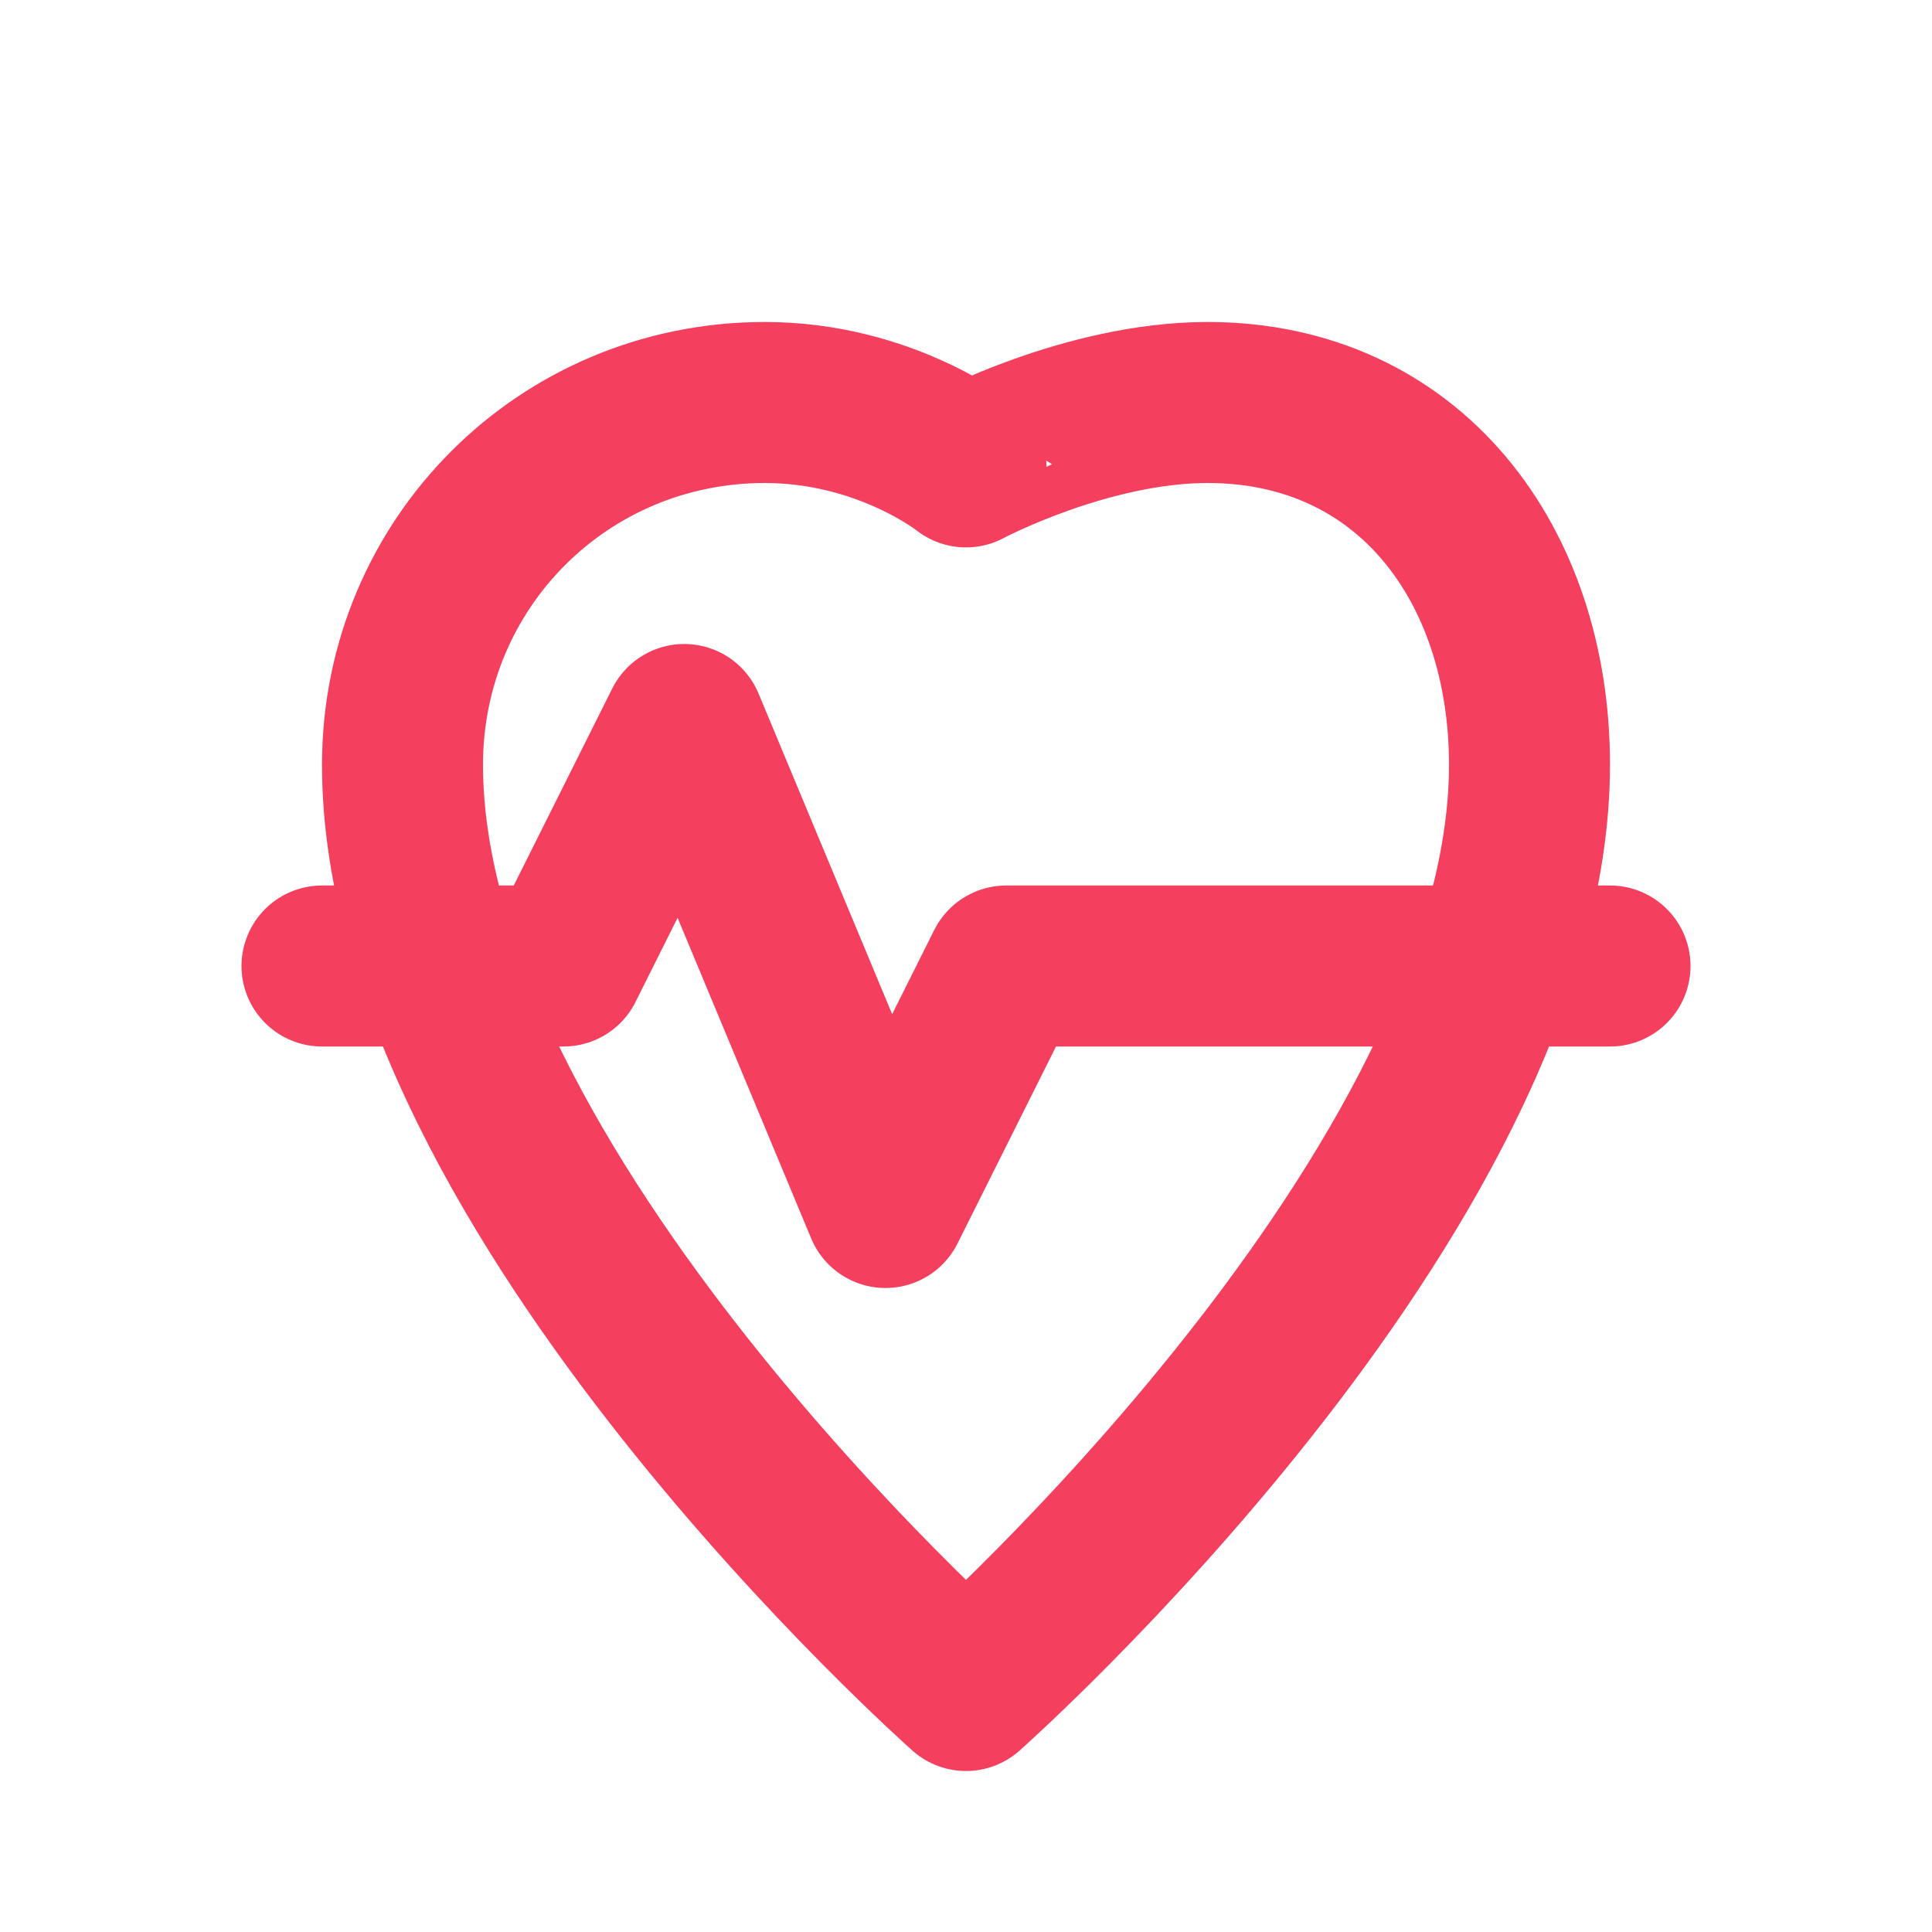
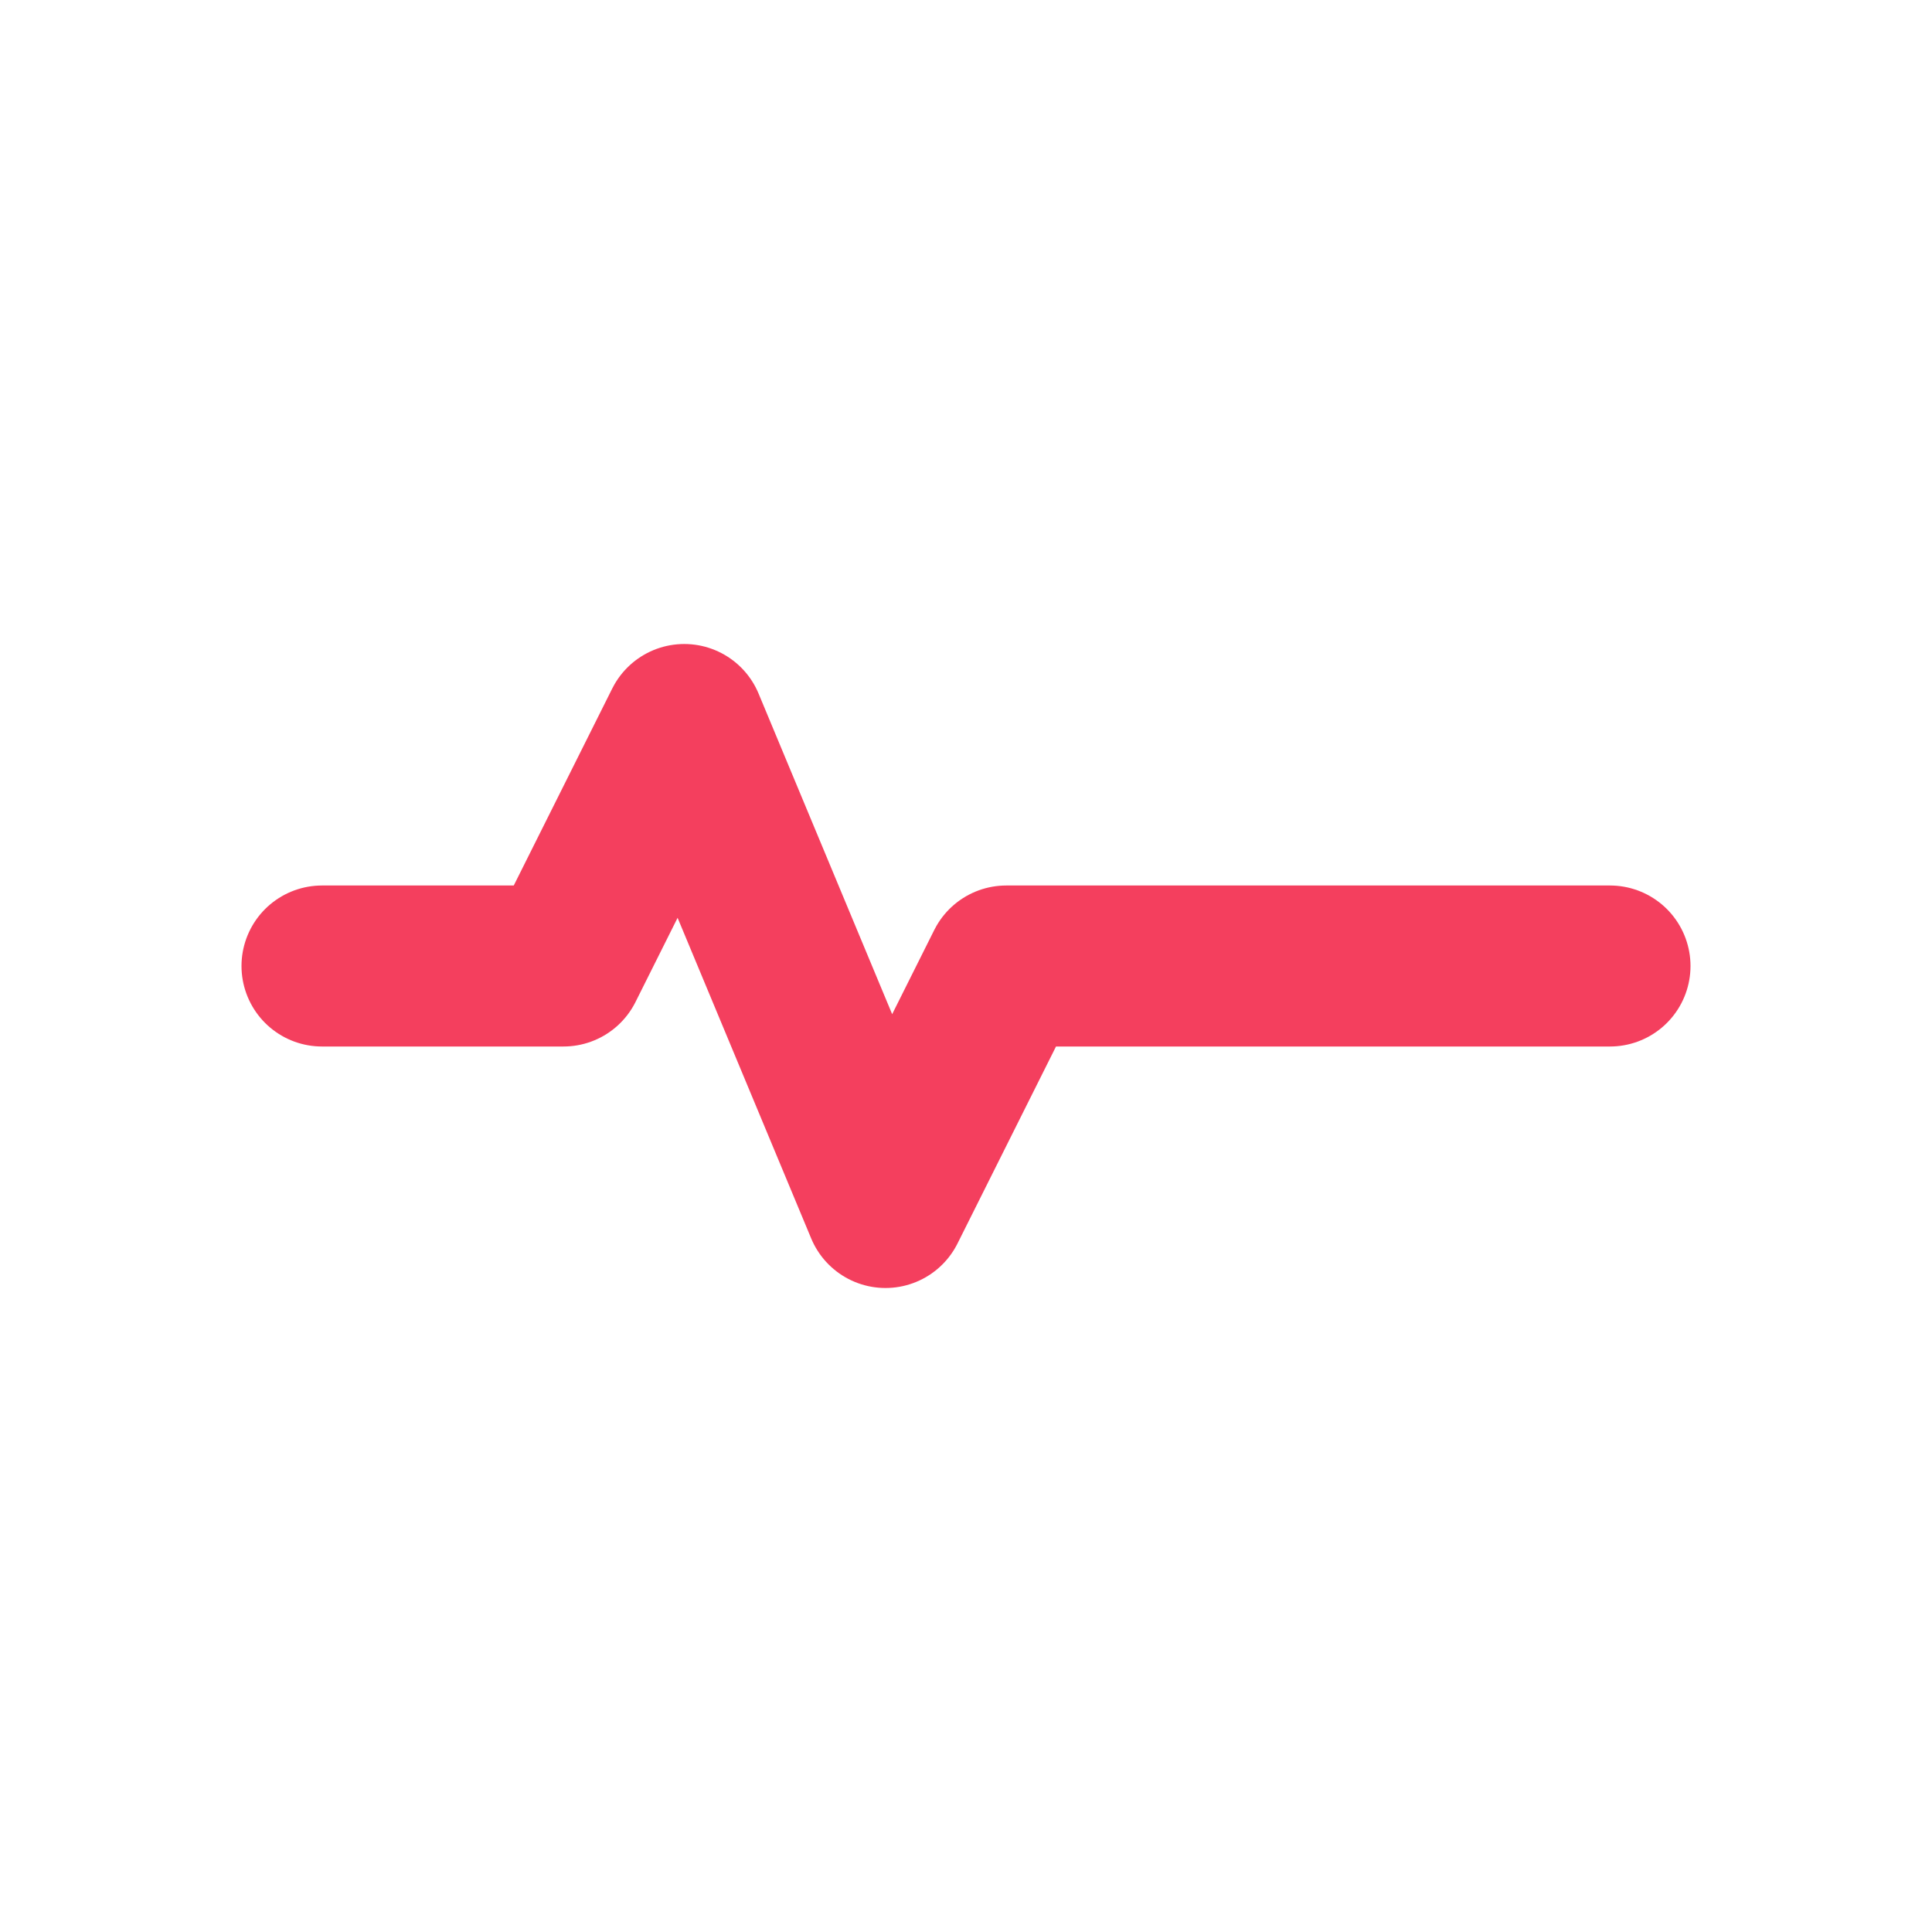
<svg xmlns="http://www.w3.org/2000/svg" width="64" height="64" viewBox="0 0 24 24" fill="none" stroke="#F43F5E" stroke-width="2" stroke-linecap="round" stroke-linejoin="round">
-   <path d="M12 21s-7-6.2-7-11.5C5 7 7 5 9.5 5c1.5 0 2.5.8 2.5.8S13.5 5 15 5C17.5 5 19 7 19 9.5 19 14.8 12 21 12 21z" />
  <path d="M4 12h3l1.5-3 2.5 6 1.5-3H20" />
</svg>